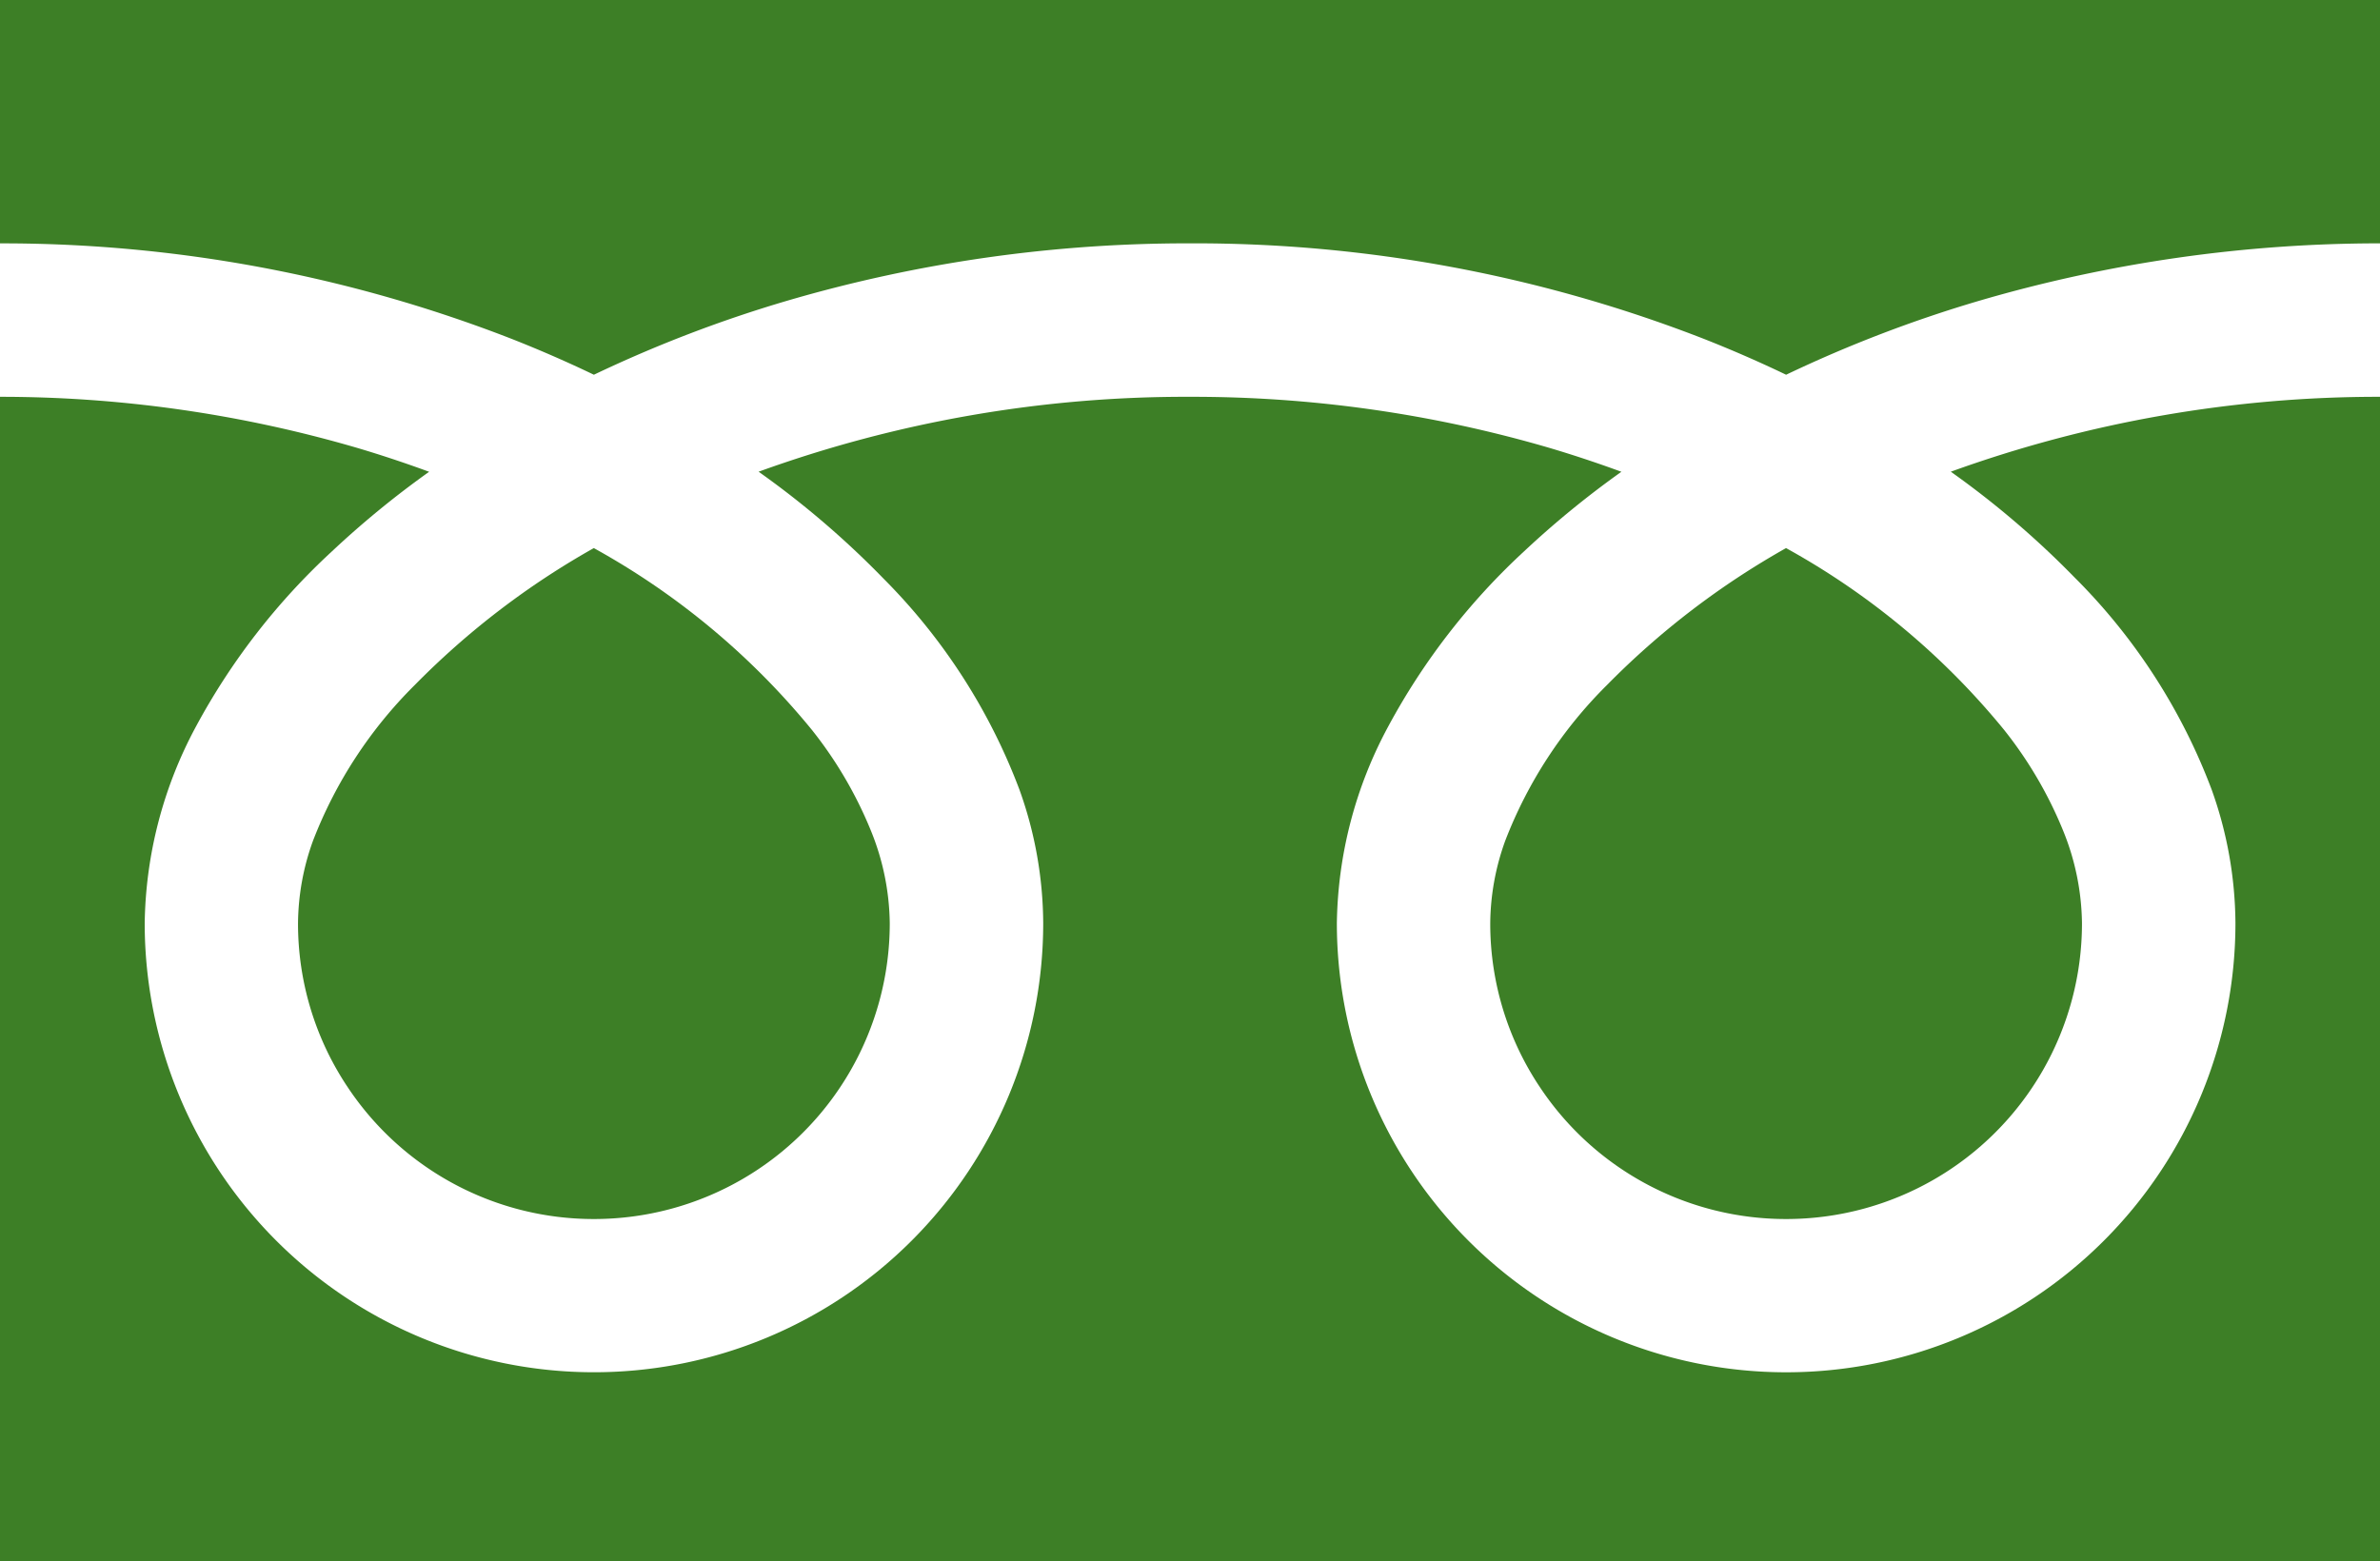
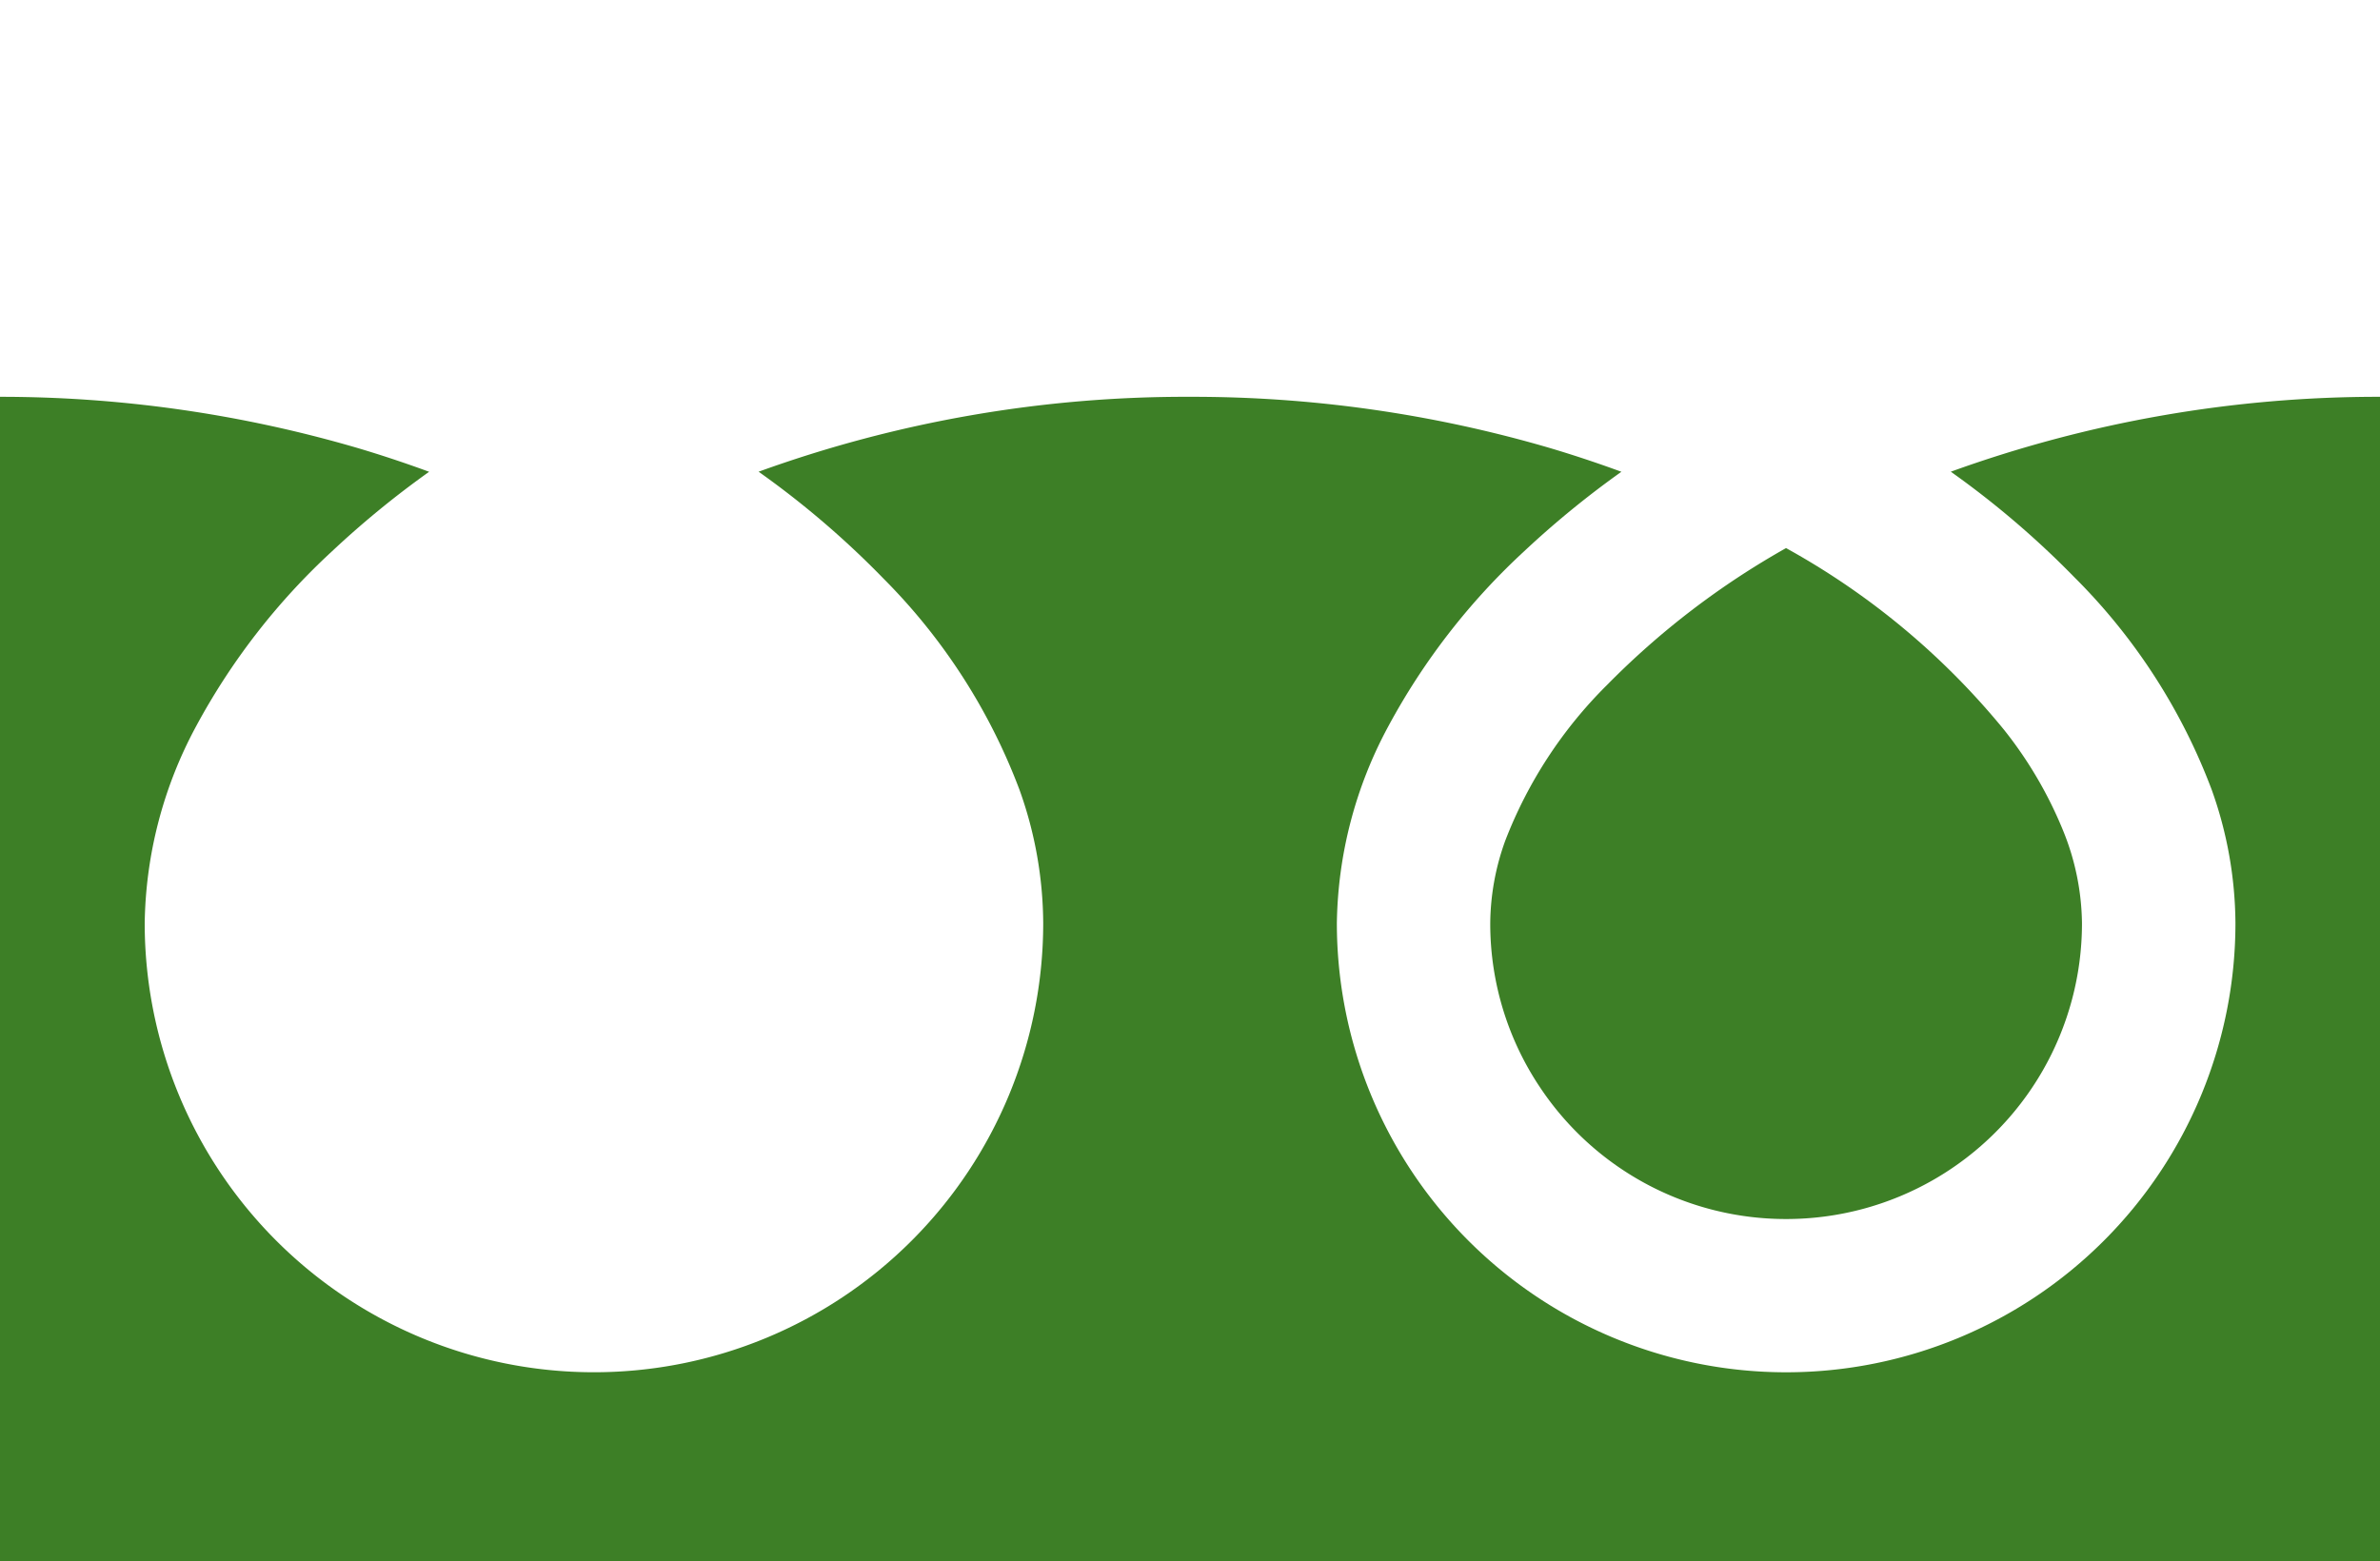
<svg xmlns="http://www.w3.org/2000/svg" height="44.213" viewBox="0 0 67.386 44.213" width="67.386">
  <clipPath id="a">
    <path d="m0 0h67.386v44.213h-67.386z" />
  </clipPath>
  <g clip-path="url(#a)" fill="#3d7f26">
-     <path d="m0 0v6.893a39.75 39.75 0 0 1 14.494 2.707q1.2.474 2.321 1.013a36.82 36.82 0 0 1 5.487-2.1 40.329 40.329 0 0 1 11.39-1.621 39.73 39.73 0 0 1 14.558 2.708q1.2.474 2.321 1.013a36.872 36.872 0 0 1 5.485-2.1 40.377 40.377 0 0 1 11.33-1.621v-6.892z" transform="translate(0 -.001)" />
    <path d="m24.031 19.459a8.324 8.324 0 0 0 1.429 4.681 8.363 8.363 0 0 0 6.948 3.7 8.373 8.373 0 0 0 8.377-8.377 7.145 7.145 0 0 0 -.539-2.634 11.6 11.6 0 0 0 -1.666-2.841 21.17 21.17 0 0 0 -6.174-5.148 22.778 22.778 0 0 0 -5.067 3.875 12.576 12.576 0 0 0 -2.885 4.416 7 7 0 0 0 -.423 2.328" transform="translate(18.163 6.681)" />
    <path d="m58.771 11.548a16.876 16.876 0 0 1 3.851 5.982 11.378 11.378 0 0 1 .671 3.773 12.721 12.721 0 1 1 -25.442 0 12.065 12.065 0 0 1 1.459-5.576 19.005 19.005 0 0 1 3.842-4.951 26.433 26.433 0 0 1 2.755-2.253c-.665-.244-1.348-.472-2.049-.68a36 36 0 0 0 -10.164-1.443 35.521 35.521 0 0 0 -12.215 2.121 25.469 25.469 0 0 1 3.536 3.027 16.9 16.9 0 0 1 3.851 5.982 11.333 11.333 0 0 1 .671 3.773 12.72 12.72 0 1 1 -25.44 0 12.084 12.084 0 0 1 1.457-5.576 18.975 18.975 0 0 1 3.846-4.952 26.409 26.409 0 0 1 2.75-2.252c-.665-.244-1.347-.472-2.049-.68a36.015 36.015 0 0 0 -10.101-1.443v32.976h67.386v-32.976a35.56 35.56 0 0 0 -12.152 2.121 25.571 25.571 0 0 1 3.536 3.027" transform="translate(0 4.837)" />
-     <path d="m4.806 19.459a8.324 8.324 0 0 0 1.429 4.681 8.363 8.363 0 0 0 6.948 3.7 8.373 8.373 0 0 0 8.377-8.377 7.145 7.145 0 0 0 -.539-2.634 11.6 11.6 0 0 0 -1.666-2.841 21.194 21.194 0 0 0 -6.174-5.148 22.737 22.737 0 0 0 -5.067 3.875 12.6 12.6 0 0 0 -2.885 4.416 7 7 0 0 0 -.423 2.328" transform="translate(3.632 6.681)" />
  </g>
</svg>